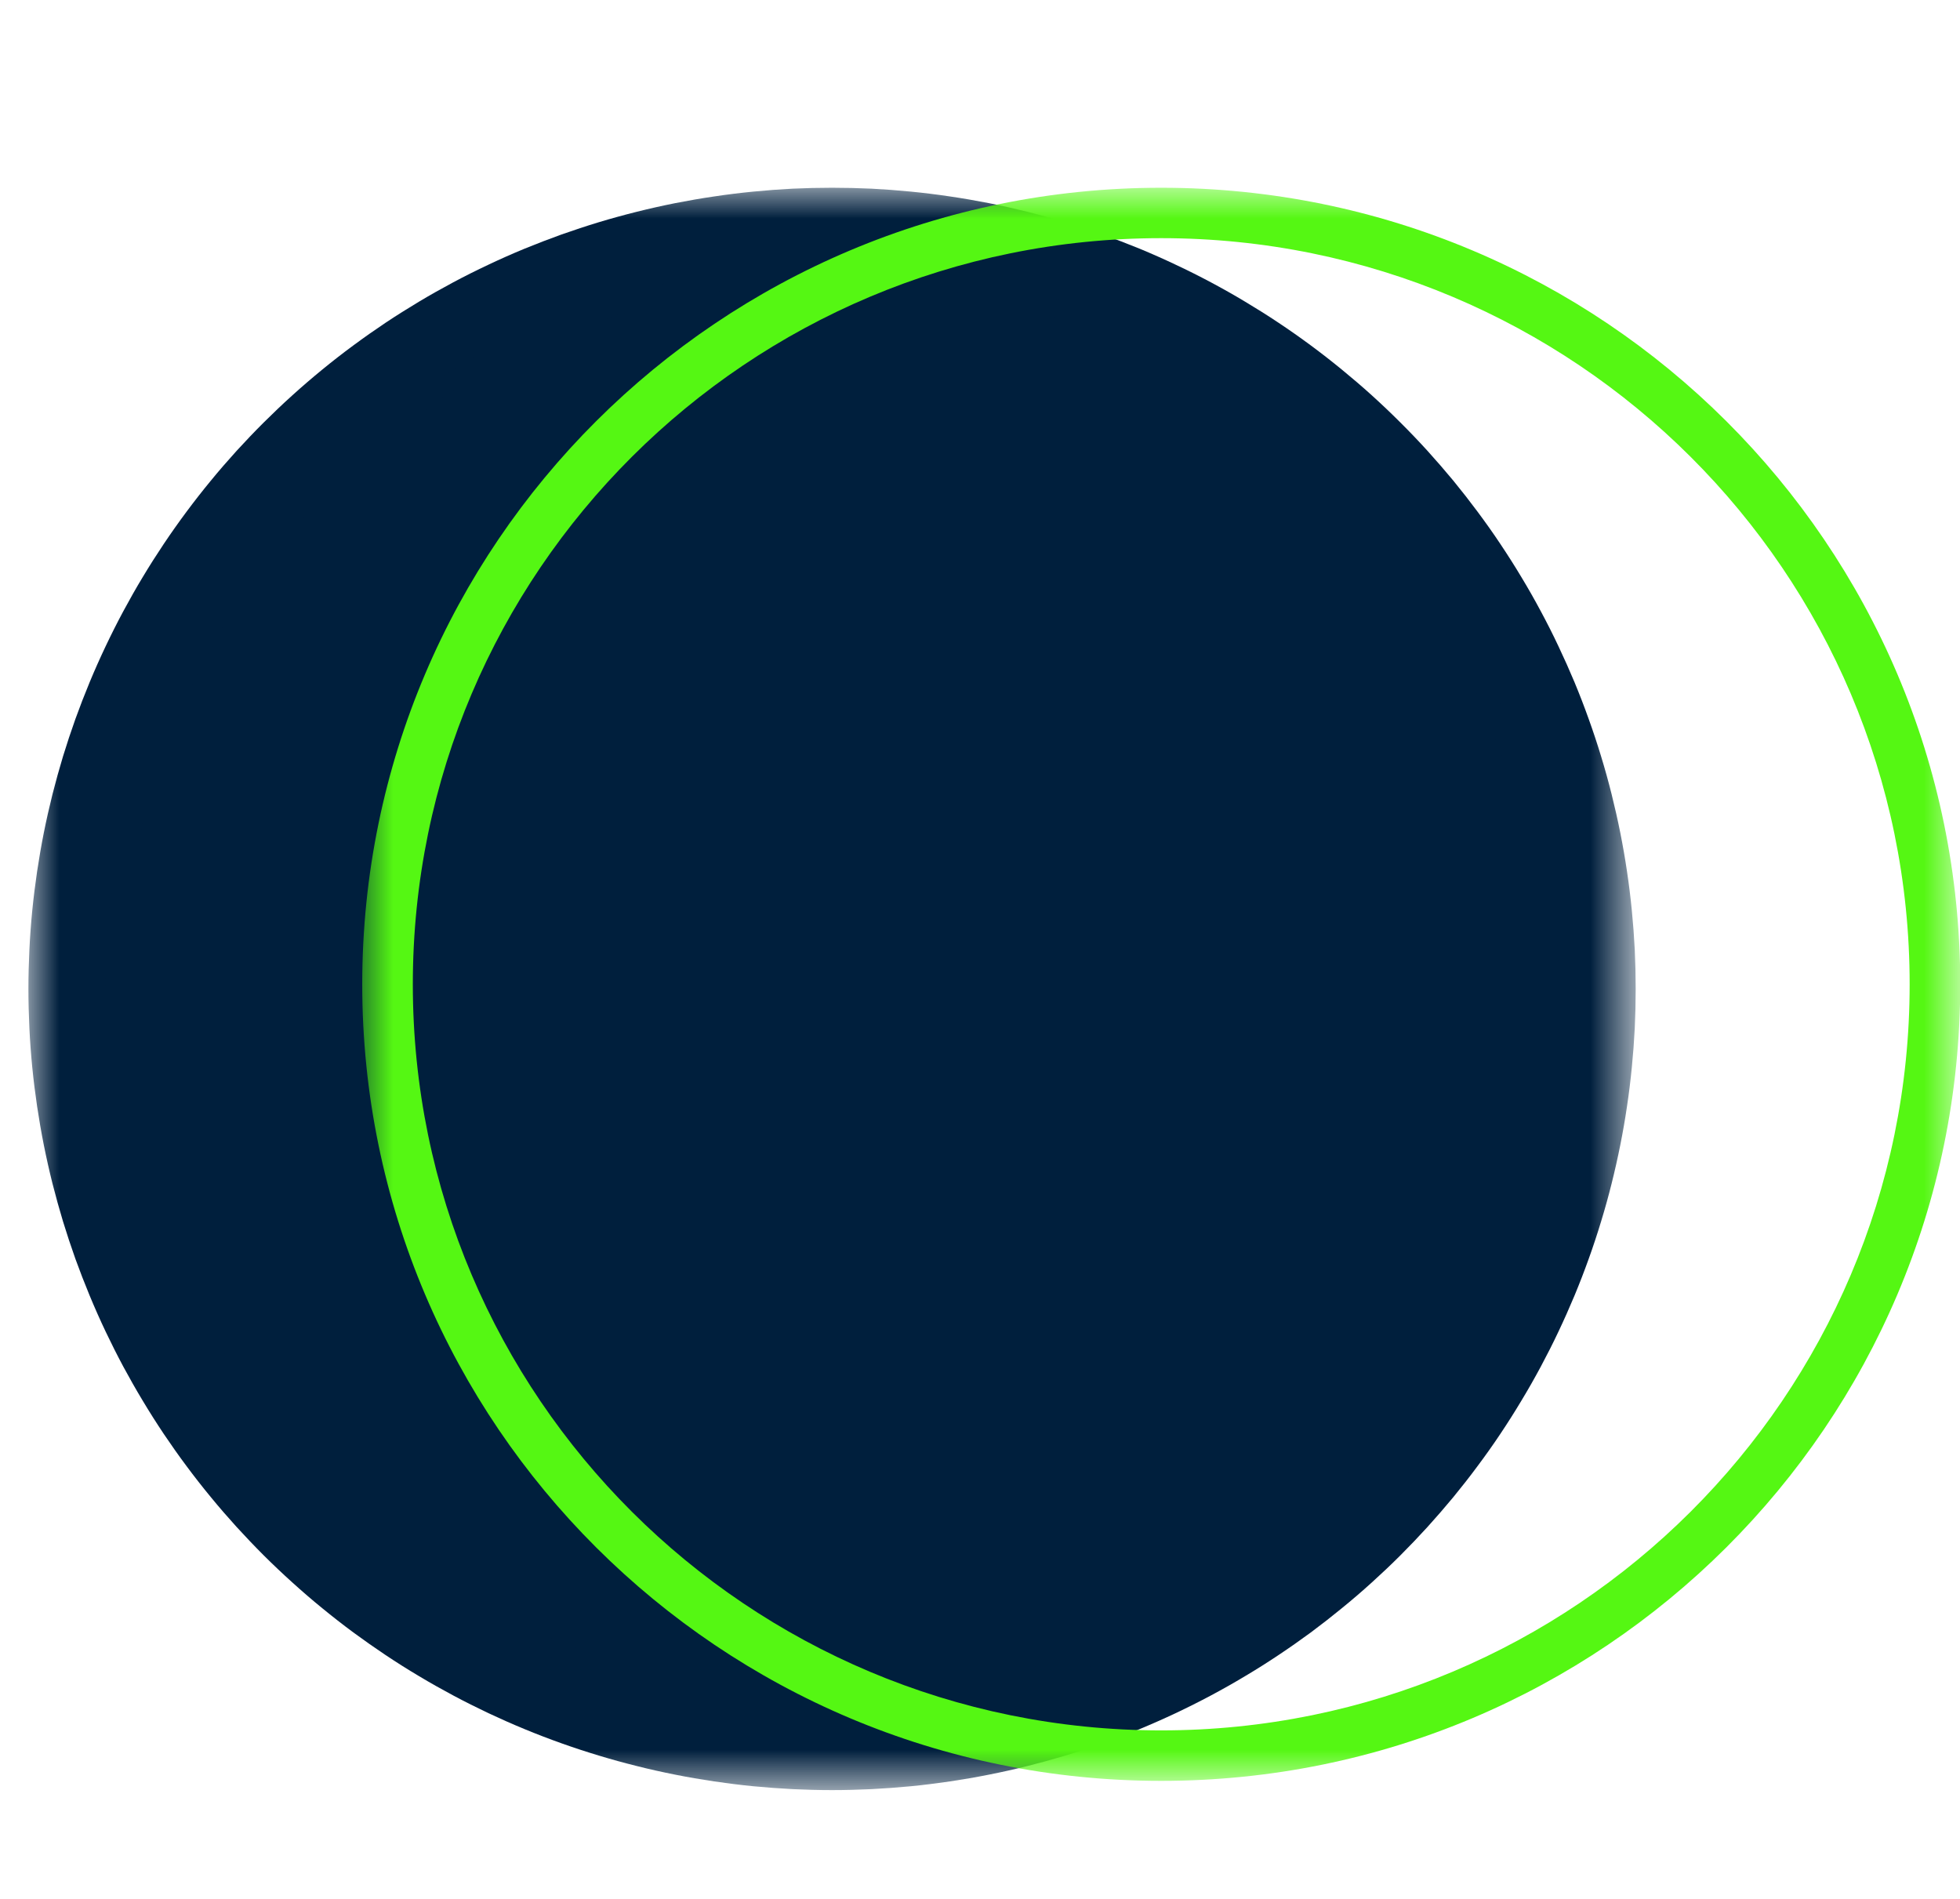
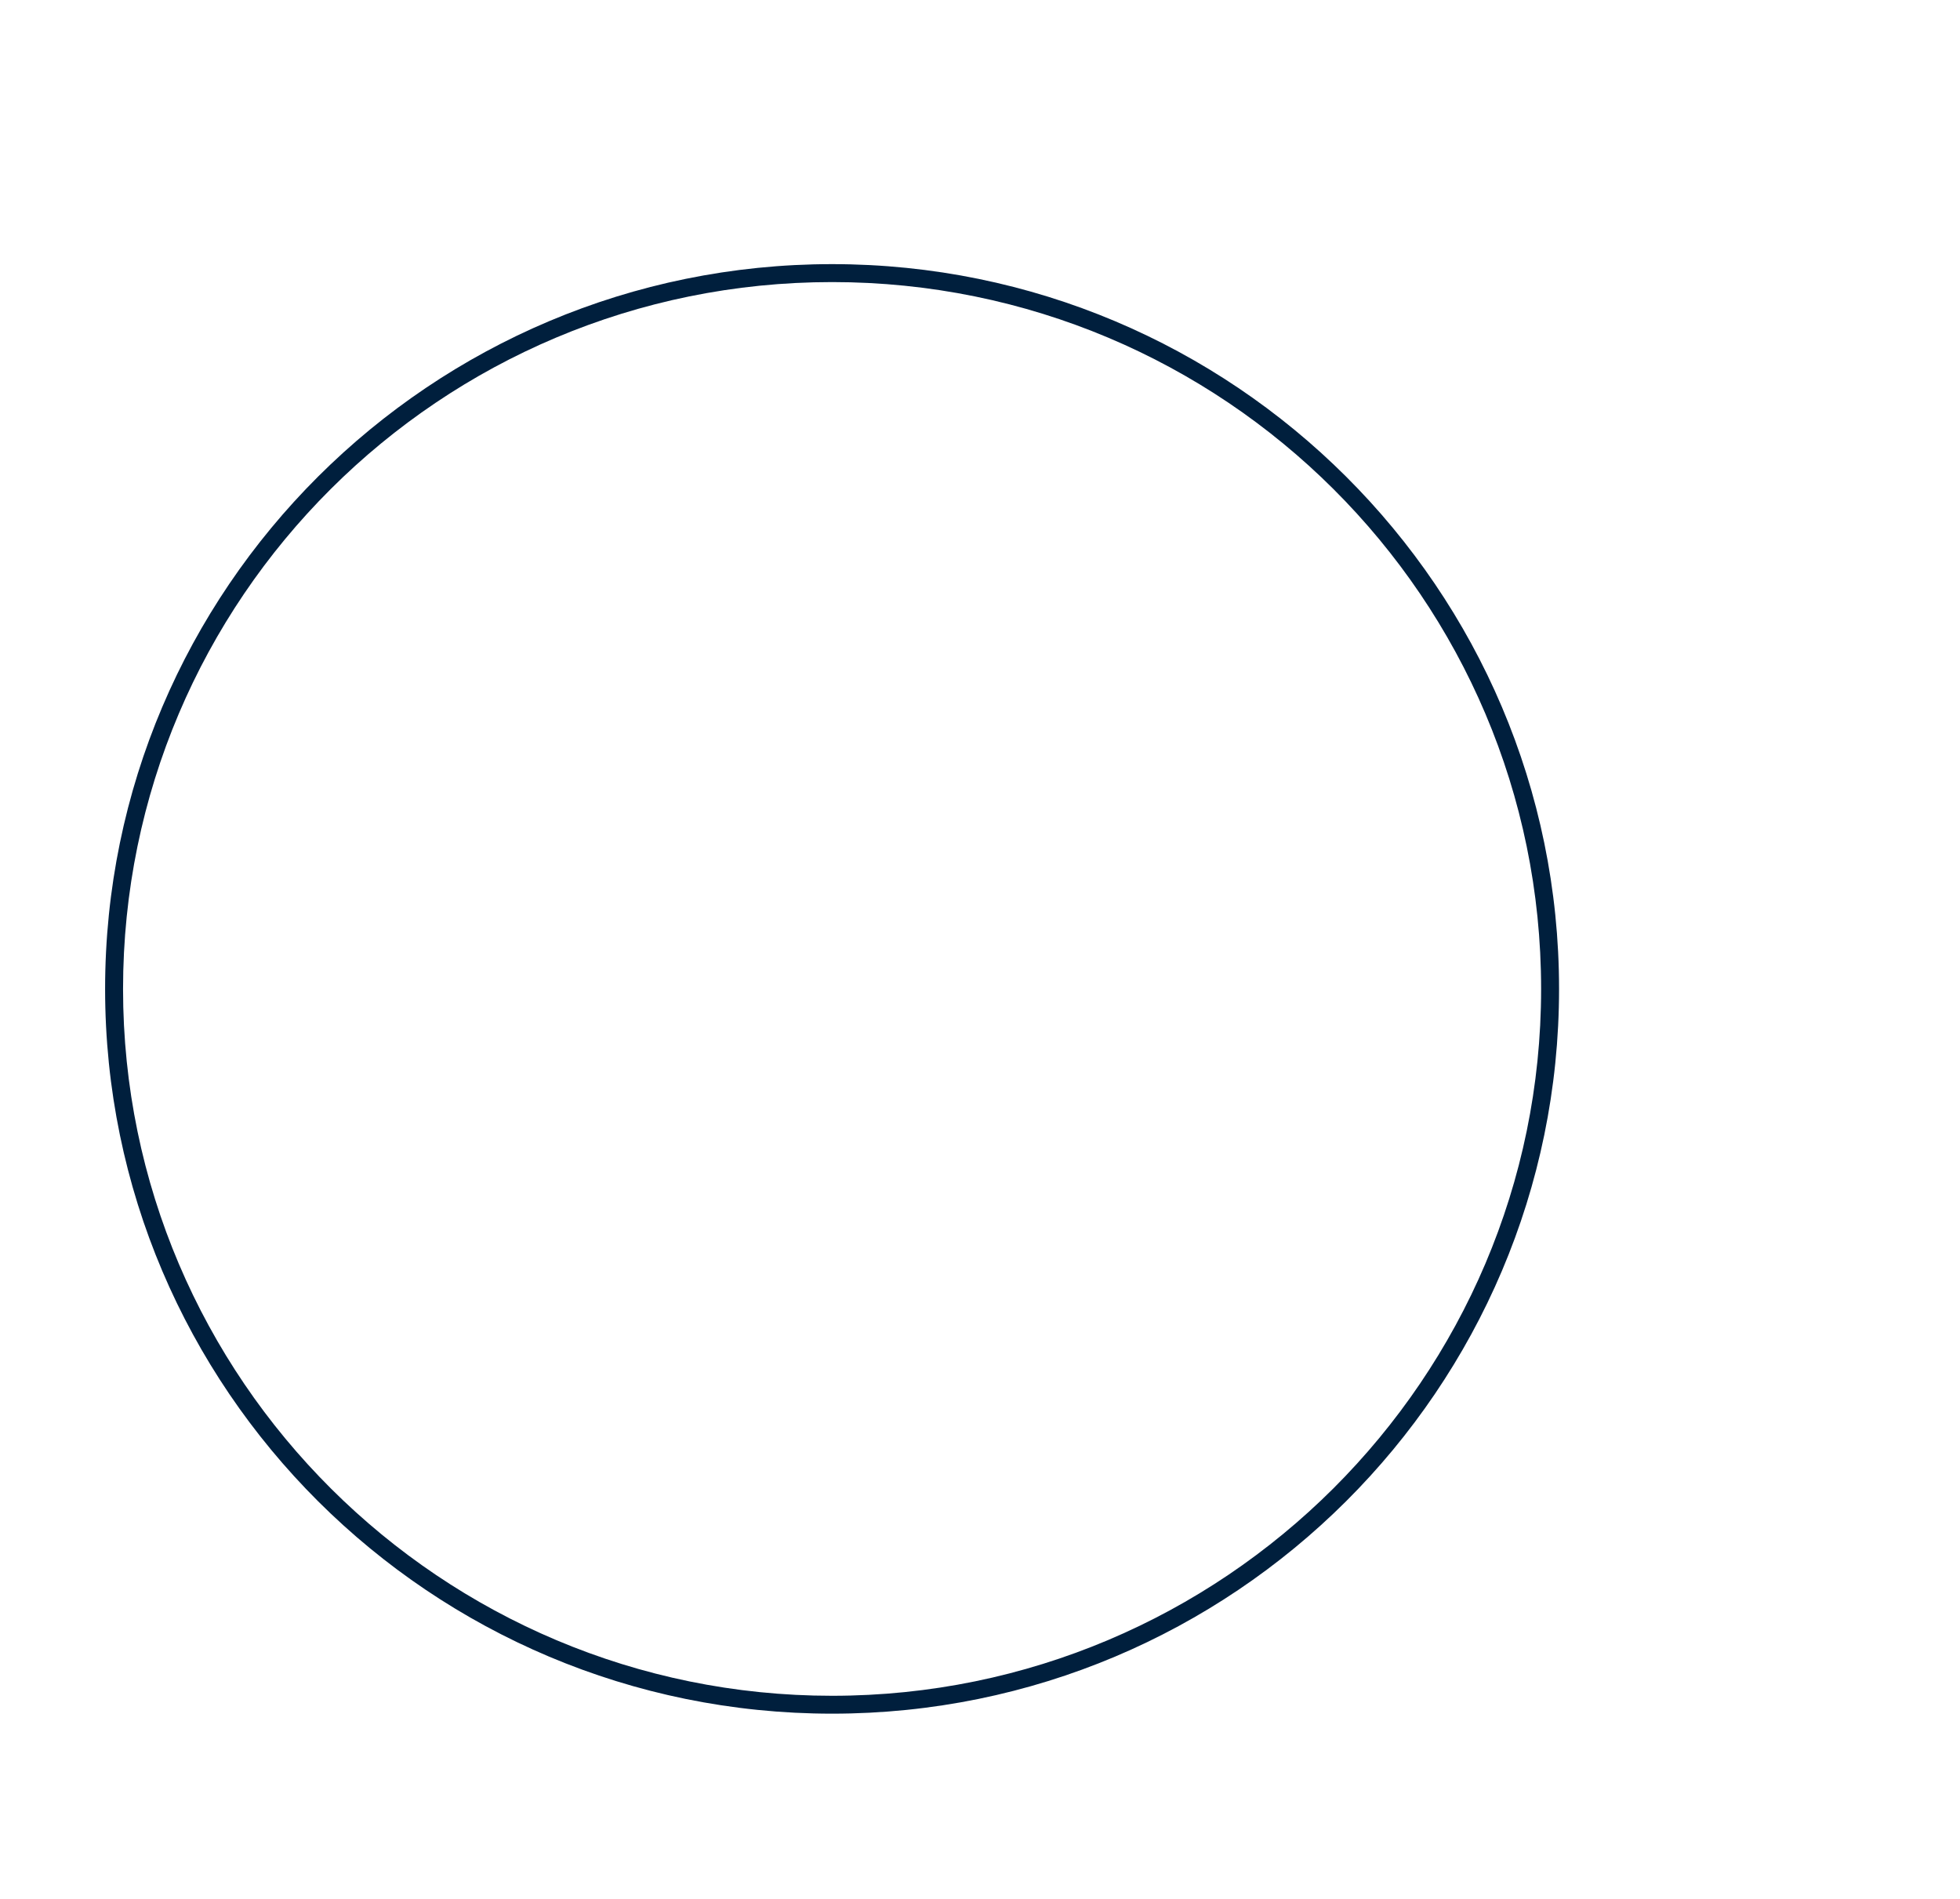
<svg xmlns="http://www.w3.org/2000/svg" xmlns:xlink="http://www.w3.org/1999/xlink" width="32px" height="31px" viewBox="0 0 32 31" version="1.1">
  <title>Favicon HiCoach 32x32 no stripes</title>
  <defs>
    <polygon id="path-1" points="0 0 26.204 0 26.204 26.122 0 26.122" />
-     <polygon id="path-3" points="0 0 26.086 0 26.086 26.004 0 26.004" />
  </defs>
  <g id="Page-1" stroke="none" stroke-width="1" fill="none" fill-rule="evenodd">
    <g id="Favicon-HiCoach-32x32-no-stripes">
-       <rect id="Rectangle" x="0" y="0" width="31.995" height="31" />
      <g id="Path-Clipped" transform="translate(0.464, 3.065)">
        <mask id="mask-2" fill="white">
          <use xlink:href="#path-1" />
        </mask>
        <g id="path-1" />
-         <path d="M26.241,13.079 C26.241,13.293 26.236,13.507 26.226,13.721 C26.215,13.935 26.199,14.148 26.178,14.361 C26.157,14.574 26.131,14.787 26.099,14.998 C26.068,15.21 26.031,15.421 25.989,15.631 C25.947,15.841 25.9,16.05 25.848,16.257 C25.796,16.465 25.739,16.671 25.676,16.876 C25.614,17.081 25.547,17.284 25.474,17.486 C25.402,17.687 25.325,17.886 25.243,18.084 C25.16,18.282 25.073,18.478 24.981,18.672 C24.89,18.865 24.793,19.056 24.692,19.245 C24.591,19.433 24.485,19.62 24.374,19.803 C24.264,19.987 24.149,20.168 24.03,20.346 C23.911,20.524 23.787,20.699 23.659,20.87 C23.531,21.043 23.399,21.211 23.263,21.377 C23.126,21.542 22.986,21.704 22.842,21.863 C22.698,22.021 22.55,22.176 22.398,22.328 C22.247,22.479 22.091,22.626 21.932,22.77 C21.773,22.914 21.61,23.054 21.444,23.189 C21.278,23.325 21.109,23.457 20.937,23.585 C20.764,23.712 20.589,23.835 20.41,23.954 C20.232,24.073 20.05,24.188 19.866,24.297 C19.682,24.408 19.495,24.513 19.306,24.614 C19.116,24.715 18.925,24.811 18.73,24.903 C18.537,24.994 18.34,25.081 18.142,25.163 C17.943,25.245 17.743,25.322 17.541,25.394 C17.338,25.466 17.135,25.533 16.93,25.595 C16.724,25.657 16.517,25.714 16.309,25.766 C16.1,25.819 15.891,25.865 15.68,25.907 C15.47,25.949 15.258,25.985 15.046,26.017 C14.833,26.048 14.621,26.075 14.407,26.096 C14.193,26.116 13.979,26.132 13.765,26.143 C13.55,26.153 13.336,26.159 13.12,26.159 C12.906,26.159 12.691,26.153 12.477,26.143 C12.262,26.132 12.048,26.116 11.835,26.096 C11.621,26.075 11.408,26.048 11.196,26.017 C10.983,25.985 10.771,25.949 10.561,25.907 C10.35,25.865 10.141,25.819 9.933,25.766 C9.724,25.714 9.517,25.657 9.312,25.595 C9.107,25.533 8.903,25.466 8.701,25.394 C8.499,25.322 8.298,25.245 8.1,25.163 C7.901,25.081 7.705,24.994 7.511,24.903 C7.317,24.811 7.125,24.715 6.936,24.614 C6.747,24.513 6.56,24.408 6.375,24.297 C6.191,24.188 6.01,24.073 5.831,23.954 C5.653,23.835 5.478,23.712 5.305,23.585 C5.132,23.457 4.963,23.325 4.797,23.189 C4.631,23.054 4.469,22.914 4.31,22.77 C4.15,22.626 3.995,22.479 3.843,22.328 C3.691,22.176 3.544,22.021 3.399,21.863 C3.255,21.704 3.114,21.542 2.979,21.377 C2.842,21.211 2.71,21.043 2.582,20.87 C2.454,20.699 2.331,20.524 2.211,20.346 C2.092,20.168 1.977,19.987 1.867,19.803 C1.756,19.62 1.651,19.433 1.549,19.245 C1.448,19.056 1.352,18.865 1.26,18.672 C1.168,18.478 1.081,18.282 0.999,18.084 C0.917,17.886 0.84,17.687 0.767,17.486 C0.695,17.284 0.628,17.081 0.565,16.876 C0.503,16.671 0.446,16.465 0.393,16.257 C0.341,16.05 0.294,15.841 0.252,15.631 C0.21,15.421 0.174,15.21 0.142,14.998 C0.111,14.787 0.084,14.574 0.063,14.361 C0.042,14.148 0.026,13.935 0.016,13.721 C0.006,13.507 0,13.293 0,13.079 C0,12.865 0.006,12.651 0.016,12.437 C0.026,12.224 0.042,12.01 0.063,11.797 C0.084,11.584 0.111,11.372 0.142,11.16 C0.174,10.948 0.21,10.738 0.252,10.527 C0.294,10.317 0.341,10.109 0.393,9.901 C0.446,9.693 0.503,9.487 0.565,9.282 C0.628,9.077 0.695,8.875 0.767,8.673 C0.84,8.471 0.917,8.272 0.999,8.074 C1.081,7.876 1.168,7.681 1.26,7.487 C1.352,7.293 1.448,7.102 1.549,6.914 C1.651,6.725 1.756,6.538 1.867,6.355 C1.977,6.171 2.092,5.991 2.211,5.813 C2.331,5.634 2.454,5.46 2.582,5.288 C2.71,5.116 2.842,4.947 2.979,4.781 C3.114,4.616 3.255,4.454 3.399,4.295 C3.544,4.137 3.691,3.982 3.843,3.831 C3.995,3.68 4.15,3.532 4.31,3.388 C4.469,3.244 4.631,3.105 4.797,2.969 C4.963,2.833 5.132,2.701 5.305,2.574 C5.478,2.446 5.653,2.323 5.831,2.204 C6.01,2.085 6.191,1.971 6.375,1.861 C6.56,1.75 6.747,1.645 6.936,1.544 C7.125,1.443 7.317,1.347 7.511,1.256 C7.705,1.164 7.901,1.077 8.1,0.995 C8.298,0.914 8.499,0.837 8.701,0.764 C8.903,0.693 9.107,0.625 9.312,0.563 C9.517,0.501 9.724,0.444 9.933,0.392 C10.141,0.34 10.35,0.293 10.561,0.251 C10.771,0.21 10.983,0.173 11.196,0.142 C11.408,0.11 11.621,0.084 11.835,0.063 C12.048,0.042 12.262,0.026 12.477,0.015 C12.691,0.005 12.906,0 13.12,0 C13.336,0 13.55,0.005 13.765,0.015 C13.979,0.026 14.193,0.042 14.407,0.063 C14.621,0.084 14.833,0.11 15.046,0.142 C15.258,0.173 15.47,0.21 15.68,0.251 C15.891,0.293 16.1,0.34 16.309,0.392 C16.517,0.444 16.724,0.501 16.93,0.563 C17.135,0.625 17.338,0.693 17.541,0.764 C17.743,0.837 17.943,0.914 18.142,0.995 C18.34,1.077 18.537,1.164 18.73,1.256 C18.925,1.347 19.116,1.443 19.306,1.544 C19.495,1.645 19.682,1.75 19.866,1.861 C20.05,1.971 20.232,2.085 20.41,2.204 C20.589,2.323 20.764,2.446 20.937,2.574 C21.109,2.701 21.278,2.833 21.444,2.969 C21.61,3.105 21.773,3.244 21.932,3.388 C22.091,3.532 22.247,3.68 22.398,3.831 C22.55,3.982 22.698,4.137 22.842,4.295 C22.986,4.454 23.126,4.616 23.263,4.781 C23.399,4.947 23.531,5.116 23.659,5.288 C23.787,5.46 23.911,5.634 24.03,5.813 C24.149,5.991 24.264,6.171 24.374,6.355 C24.485,6.538 24.591,6.725 24.692,6.914 C24.793,7.102 24.89,7.293 24.981,7.487 C25.073,7.681 25.16,7.876 25.243,8.074 C25.325,8.272 25.402,8.471 25.474,8.673 C25.547,8.875 25.614,9.077 25.676,9.282 C25.739,9.487 25.796,9.693 25.848,9.901 C25.9,10.109 25.947,10.317 25.989,10.527 C26.031,10.738 26.068,10.948 26.099,11.16 C26.131,11.372 26.157,11.584 26.178,11.797 C26.199,12.01 26.215,12.224 26.226,12.437 C26.236,12.651 26.241,12.865 26.241,13.079 Z" id="Path" fill="#001F3D" fill-rule="nonzero" mask="url(#mask-2)" />
      </g>
      <path d="M13.585,27.976 C7.034,27.976 1.716,22.675 1.716,16.145 C1.716,9.615 7.034,4.312 13.585,4.312 C20.136,4.312 25.454,9.615 25.454,16.145 C25.454,22.675 20.136,27.976 13.585,27.976 Z M13.585,4.605 C7.191,4.605 2.009,9.77 2.009,16.145 C2.009,22.518 7.211,27.684 13.585,27.684 C19.979,27.684 25.161,22.499 25.161,16.145 C25.161,9.77 19.979,4.605 13.585,4.605 Z" id="Shape" fill="#001F3D" fill-rule="nonzero" />
      <g id="Shape-Clipped" transform="translate(5.914, 3.065)">
        <mask id="mask-4" fill="white">
          <use xlink:href="#path-3" />
        </mask>
        <g id="path-3" />
        <path d="M13.045,0 C5.838,0 0,5.825 0,13.004 C0,20.182 5.838,26.008 13.045,26.008 C20.251,26.008 26.09,20.182 26.09,13.004 C26.09,5.825 20.251,0 13.045,0 Z M13.045,25.184 C6.296,25.184 0.826,19.731 0.826,13.004 C0.826,6.276 6.296,0.823 13.045,0.823 C19.794,0.823 25.264,6.276 25.264,13.004 C25.264,19.731 19.794,25.184 13.045,25.184 Z" id="Shape" fill="#55F713" fill-rule="nonzero" mask="url(#mask-4)" />
      </g>
    </g>
  </g>
</svg>